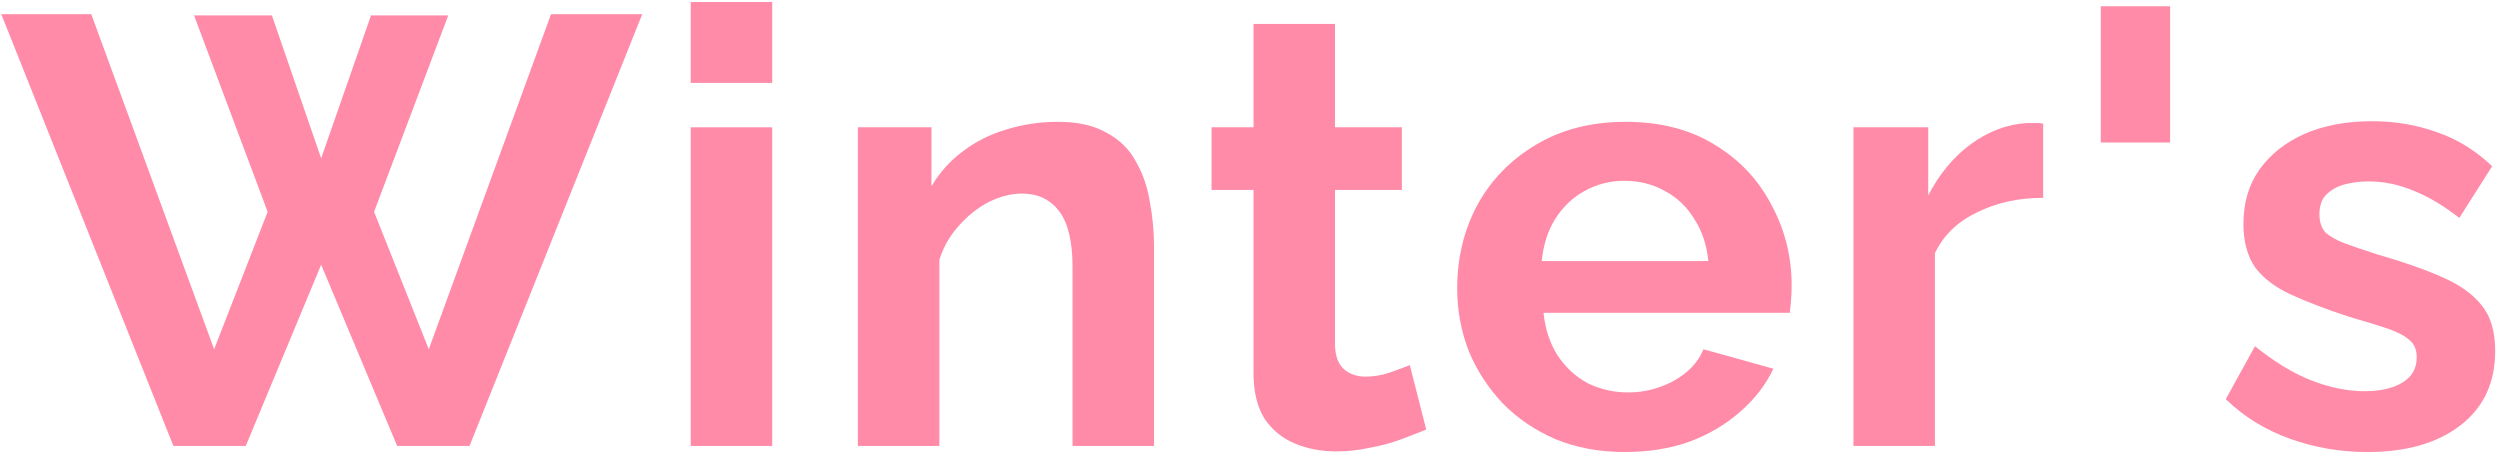
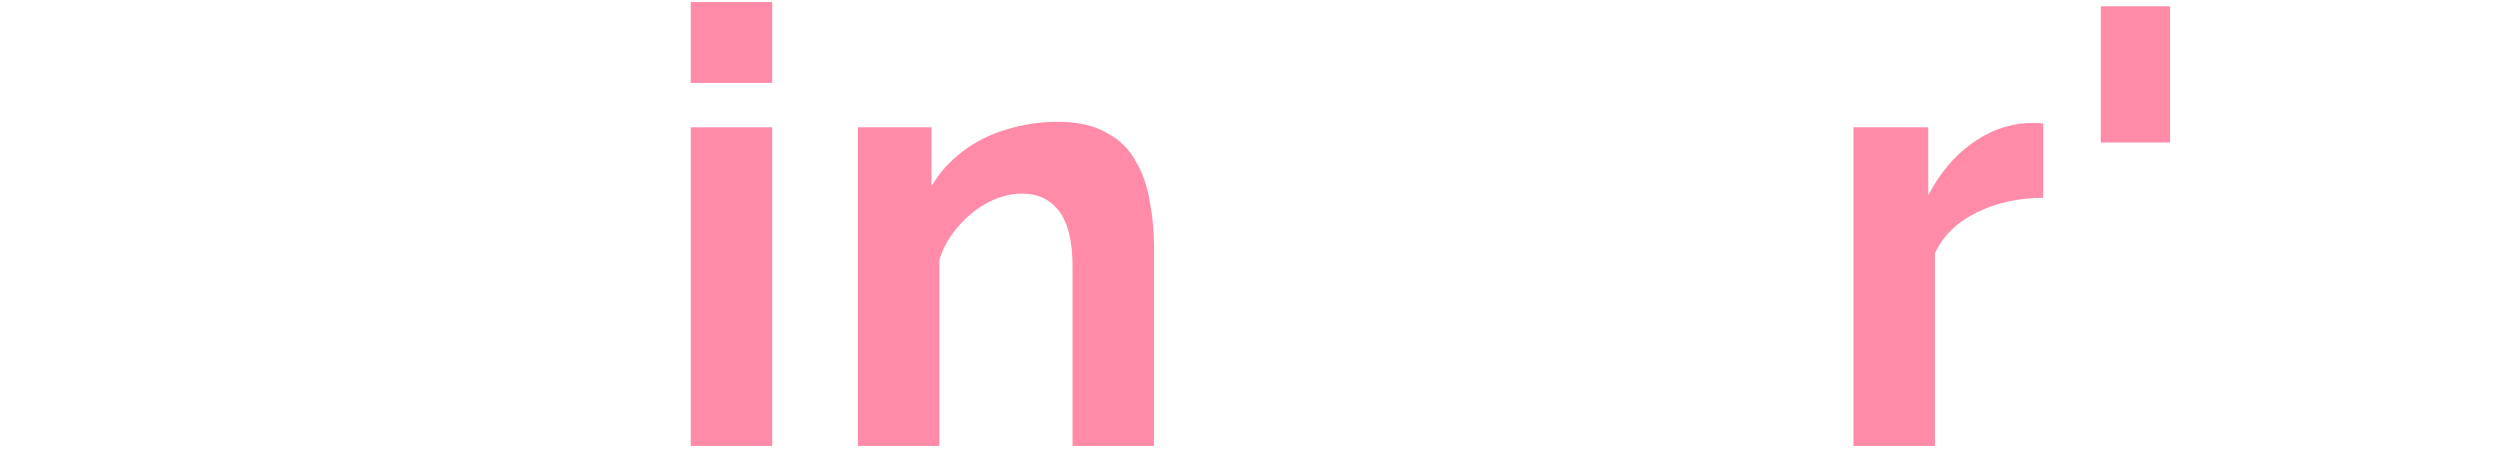
<svg xmlns="http://www.w3.org/2000/svg" width="370" height="67" viewBox="0 0 370 67" fill="none">
-   <path d="M350.387 66.9C346.367 66.9 342.527 66.24 338.867 64.92C335.207 63.6 332.057 61.65 329.417 59.07L333.737 51.24C336.557 53.52 339.317 55.2 342.017 56.28C344.777 57.36 347.417 57.9 349.937 57.9C352.277 57.9 354.137 57.48 355.517 56.64C356.957 55.8 357.677 54.54 357.677 52.86C357.677 51.72 357.287 50.85 356.507 50.25C355.727 49.59 354.587 49.02 353.087 48.54C351.647 48.06 349.877 47.52 347.777 46.92C344.297 45.78 341.387 44.67 339.047 43.59C336.707 42.51 334.937 41.16 333.737 39.54C332.597 37.86 332.027 35.73 332.027 33.15C332.027 30.03 332.807 27.36 334.367 25.14C335.987 22.86 338.207 21.09 341.027 19.83C343.907 18.57 347.267 17.94 351.107 17.94C354.467 17.94 357.647 18.48 360.647 19.56C363.647 20.58 366.377 22.26 368.837 24.6L363.977 32.25C361.577 30.39 359.297 29.04 357.137 28.2C354.977 27.3 352.787 26.85 350.567 26.85C349.307 26.85 348.107 27 346.967 27.3C345.887 27.6 344.987 28.11 344.267 28.83C343.607 29.49 343.277 30.45 343.277 31.71C343.277 32.85 343.577 33.75 344.177 34.41C344.837 35.01 345.797 35.55 347.057 36.03C348.377 36.51 349.967 37.05 351.827 37.65C355.607 38.73 358.787 39.84 361.367 40.98C364.007 42.12 365.987 43.53 367.307 45.21C368.627 46.83 369.287 49.08 369.287 51.96C369.287 56.64 367.577 60.3 364.157 62.94C360.737 65.58 356.147 66.9 350.387 66.9Z" fill="#FF8BA8" />
  <path d="M310.915 21.09V0.93H321.175V21.09H310.915Z" fill="#FF8BA8" />
  <path d="M302.39 29.28C298.73 29.28 295.46 30 292.58 31.44C289.7 32.82 287.63 34.83 286.37 37.47V66H274.31V18.84H285.38V28.92C287.06 25.68 289.19 23.13 291.77 21.27C294.35 19.41 297.08 18.39 299.96 18.21C300.62 18.21 301.13 18.21 301.49 18.21C301.85 18.21 302.15 18.24 302.39 18.3V29.28Z" fill="#FF8BA8" />
-   <path d="M240.503 66.9C236.723 66.9 233.303 66.27 230.243 65.01C227.183 63.69 224.573 61.92 222.413 59.7C220.253 57.42 218.573 54.84 217.373 51.96C216.233 49.02 215.663 45.93 215.663 42.69C215.663 38.19 216.653 34.08 218.633 30.36C220.673 26.64 223.553 23.67 227.273 21.45C231.053 19.17 235.493 18.03 240.593 18.03C245.753 18.03 250.163 19.17 253.823 21.45C257.483 23.67 260.273 26.64 262.193 30.36C264.173 34.02 265.163 37.98 265.163 42.24C265.163 42.96 265.133 43.71 265.073 44.49C265.013 45.21 264.953 45.81 264.893 46.29H228.443C228.683 48.69 229.373 50.79 230.513 52.59C231.713 54.39 233.213 55.77 235.013 56.73C236.873 57.63 238.853 58.08 240.953 58.08C243.353 58.08 245.603 57.51 247.703 56.37C249.863 55.17 251.333 53.61 252.113 51.69L262.463 54.57C261.323 56.97 259.673 59.1 257.513 60.96C255.413 62.82 252.923 64.29 250.043 65.37C247.163 66.39 243.983 66.9 240.503 66.9ZM228.173 38.64H252.833C252.593 36.24 251.903 34.17 250.763 32.43C249.683 30.63 248.243 29.25 246.443 28.29C244.643 27.27 242.633 26.76 240.413 26.76C238.253 26.76 236.273 27.27 234.473 28.29C232.733 29.25 231.293 30.63 230.153 32.43C229.073 34.17 228.413 36.24 228.173 38.64Z" fill="#FF8BA8" />
-   <path d="M211.08 63.57C210.06 63.99 208.83 64.47 207.39 65.01C205.95 65.55 204.39 65.97 202.71 66.27C201.09 66.63 199.44 66.81 197.76 66.81C195.54 66.81 193.5 66.42 191.64 65.64C189.78 64.86 188.28 63.63 187.14 61.95C186.06 60.21 185.52 57.96 185.52 55.2V28.11H179.31V18.84H185.52V3.54H197.58V18.84H207.48V28.11H197.58V51.15C197.64 52.77 198.09 53.94 198.93 54.66C199.77 55.38 200.82 55.74 202.08 55.74C203.34 55.74 204.57 55.53 205.77 55.11C206.97 54.69 207.93 54.33 208.65 54.03L211.08 63.57Z" fill="#FF8BA8" />
  <path d="M170.797 66H158.737V39.54C158.737 35.76 158.077 33 156.757 31.26C155.437 29.52 153.607 28.65 151.267 28.65C149.647 28.65 147.997 29.07 146.317 29.91C144.697 30.75 143.227 31.92 141.907 33.42C140.587 34.86 139.627 36.54 139.027 38.46V66H126.967V18.84H137.857V27.57C139.057 25.53 140.587 23.82 142.447 22.44C144.307 21 146.437 19.92 148.837 19.2C151.297 18.42 153.877 18.03 156.577 18.03C159.517 18.03 161.917 18.57 163.777 19.65C165.697 20.67 167.137 22.08 168.097 23.88C169.117 25.62 169.807 27.6 170.167 29.82C170.587 32.04 170.797 34.29 170.797 36.57V66Z" fill="#FF8BA8" />
  <path d="M102.228 66V18.84H114.288V66H102.228ZM102.228 12.27V0.3H114.288V12.27H102.228Z" fill="#FF8BA8" />
-   <path d="M28.721 2.28H40.241L47.531 23.43L54.911 2.28H66.341L55.361 31.35L63.461 51.69L81.551 2.1H95.051L69.491 66H58.781L47.531 39.18L36.371 66H25.661L0.191 2.1H13.511L31.691 51.69L39.611 31.35L28.721 2.28Z" fill="#FF8BA8" />
</svg>